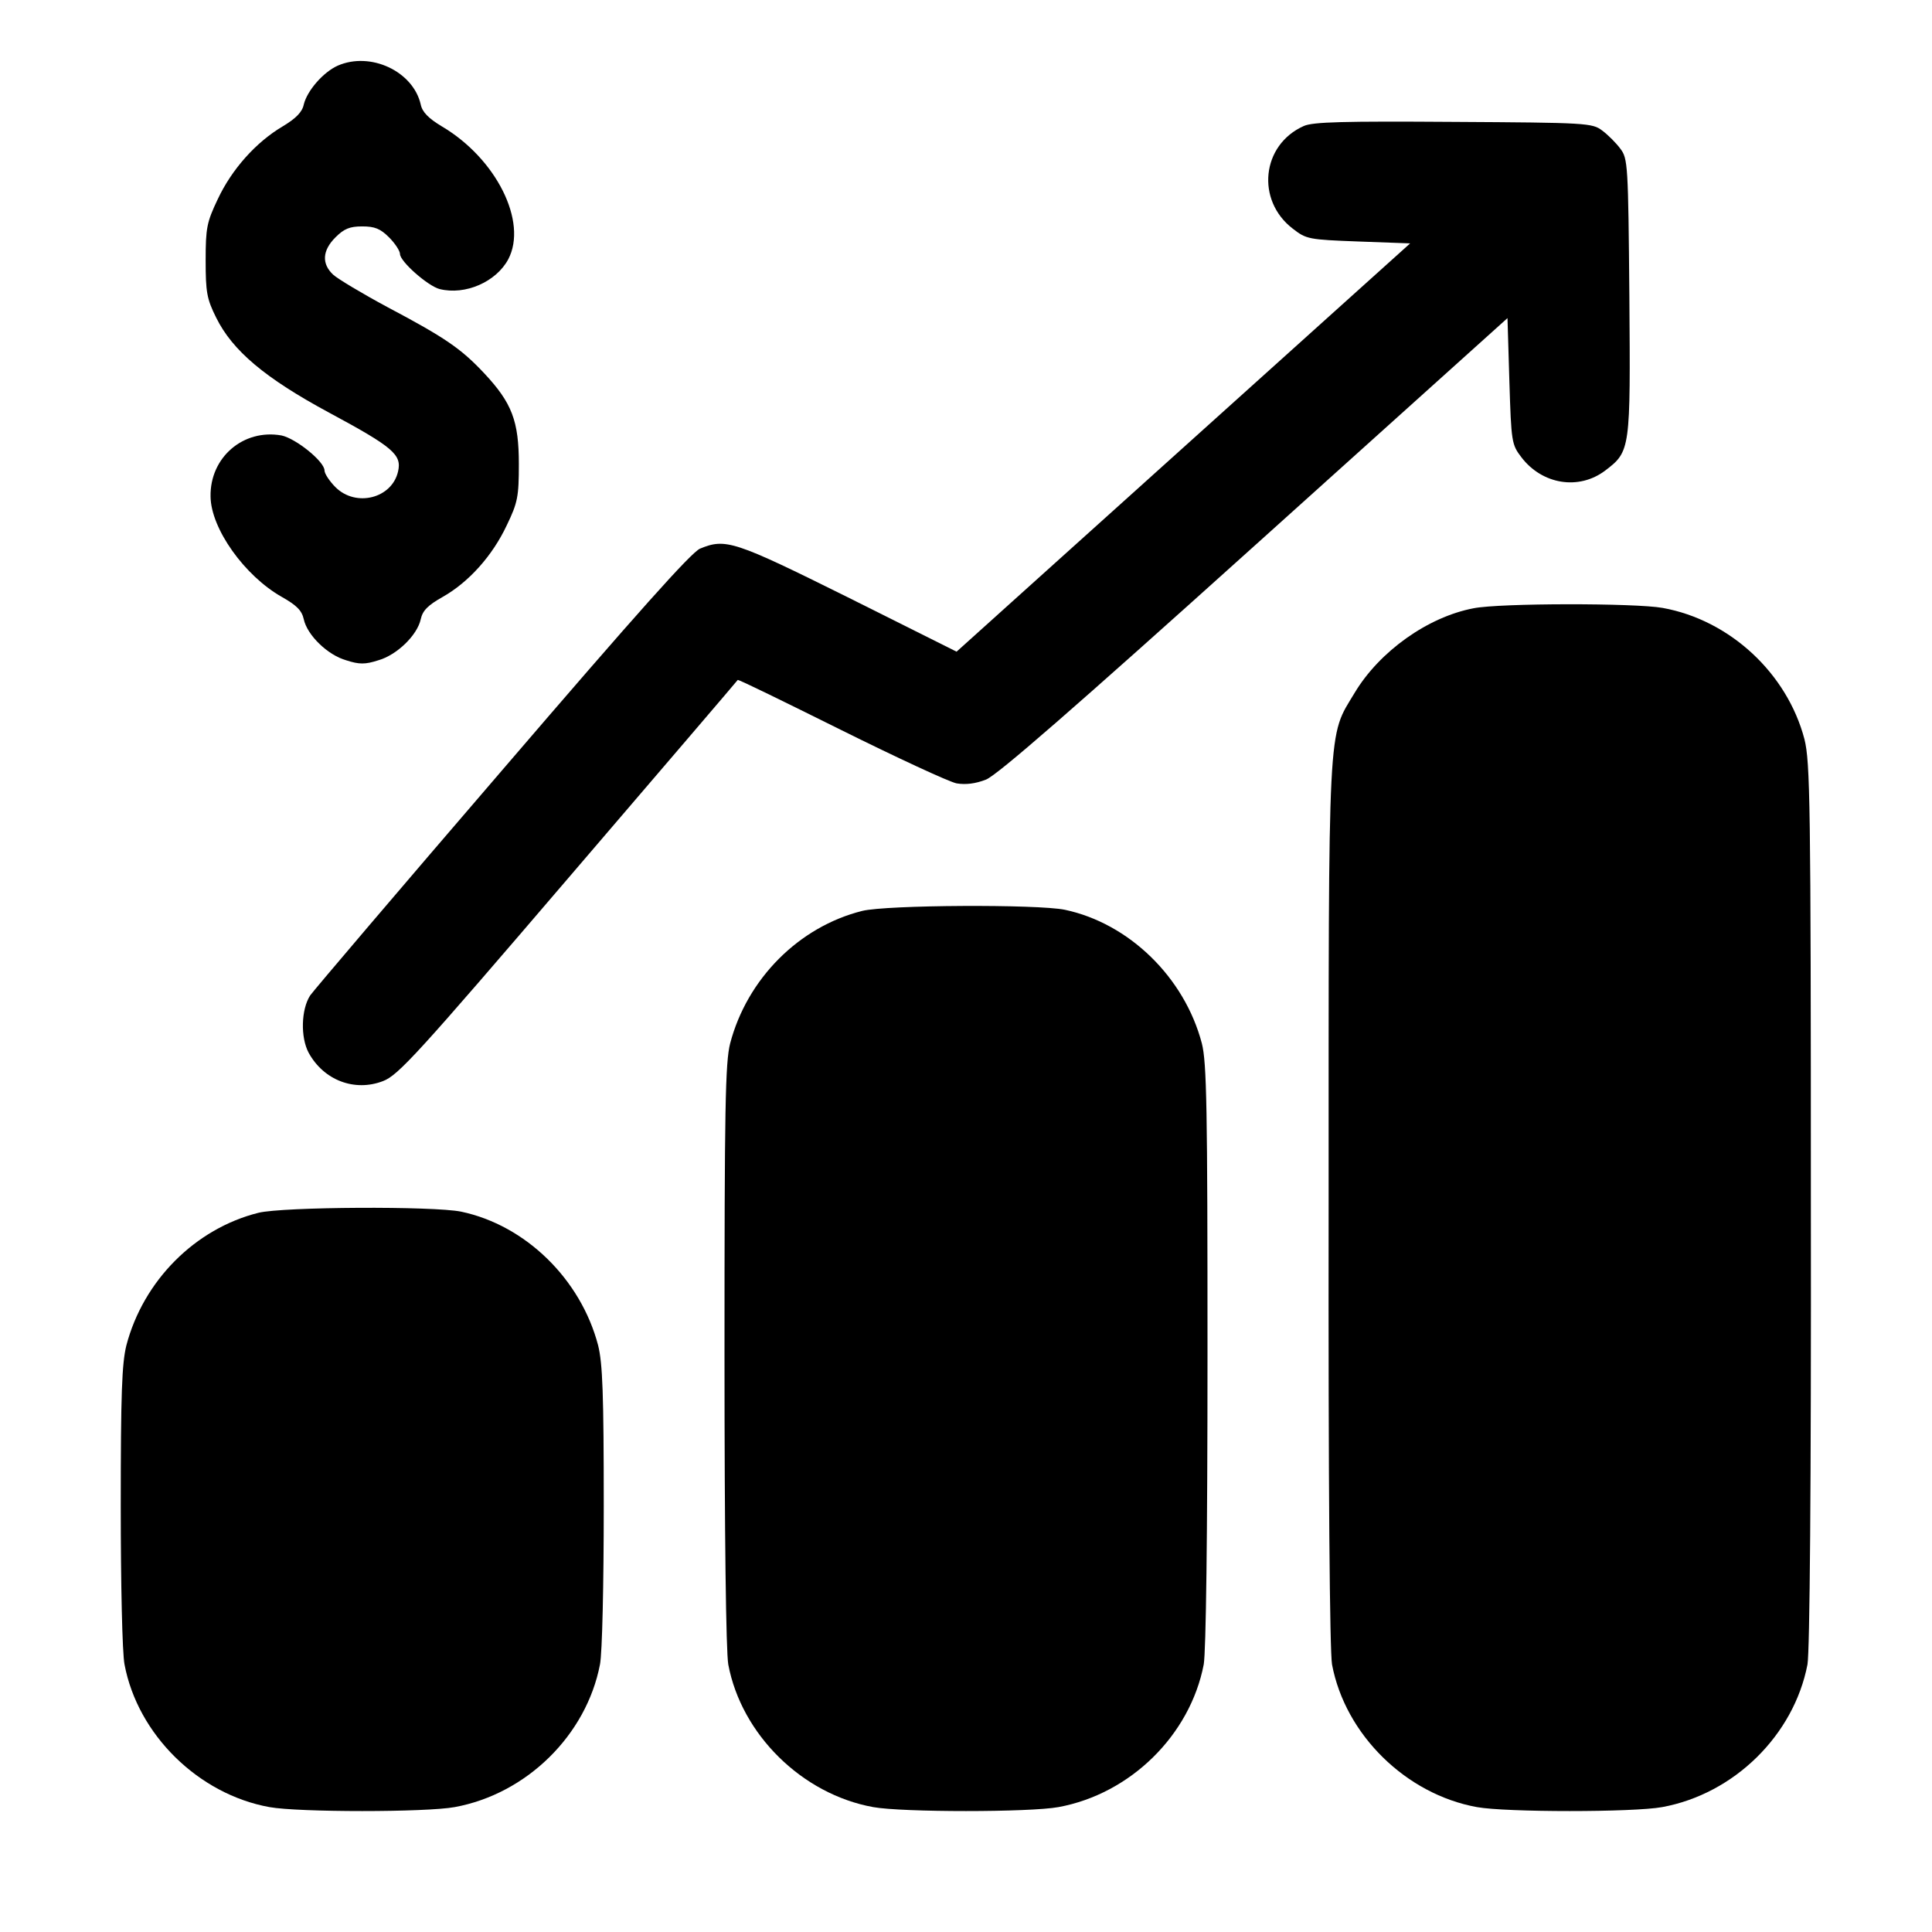
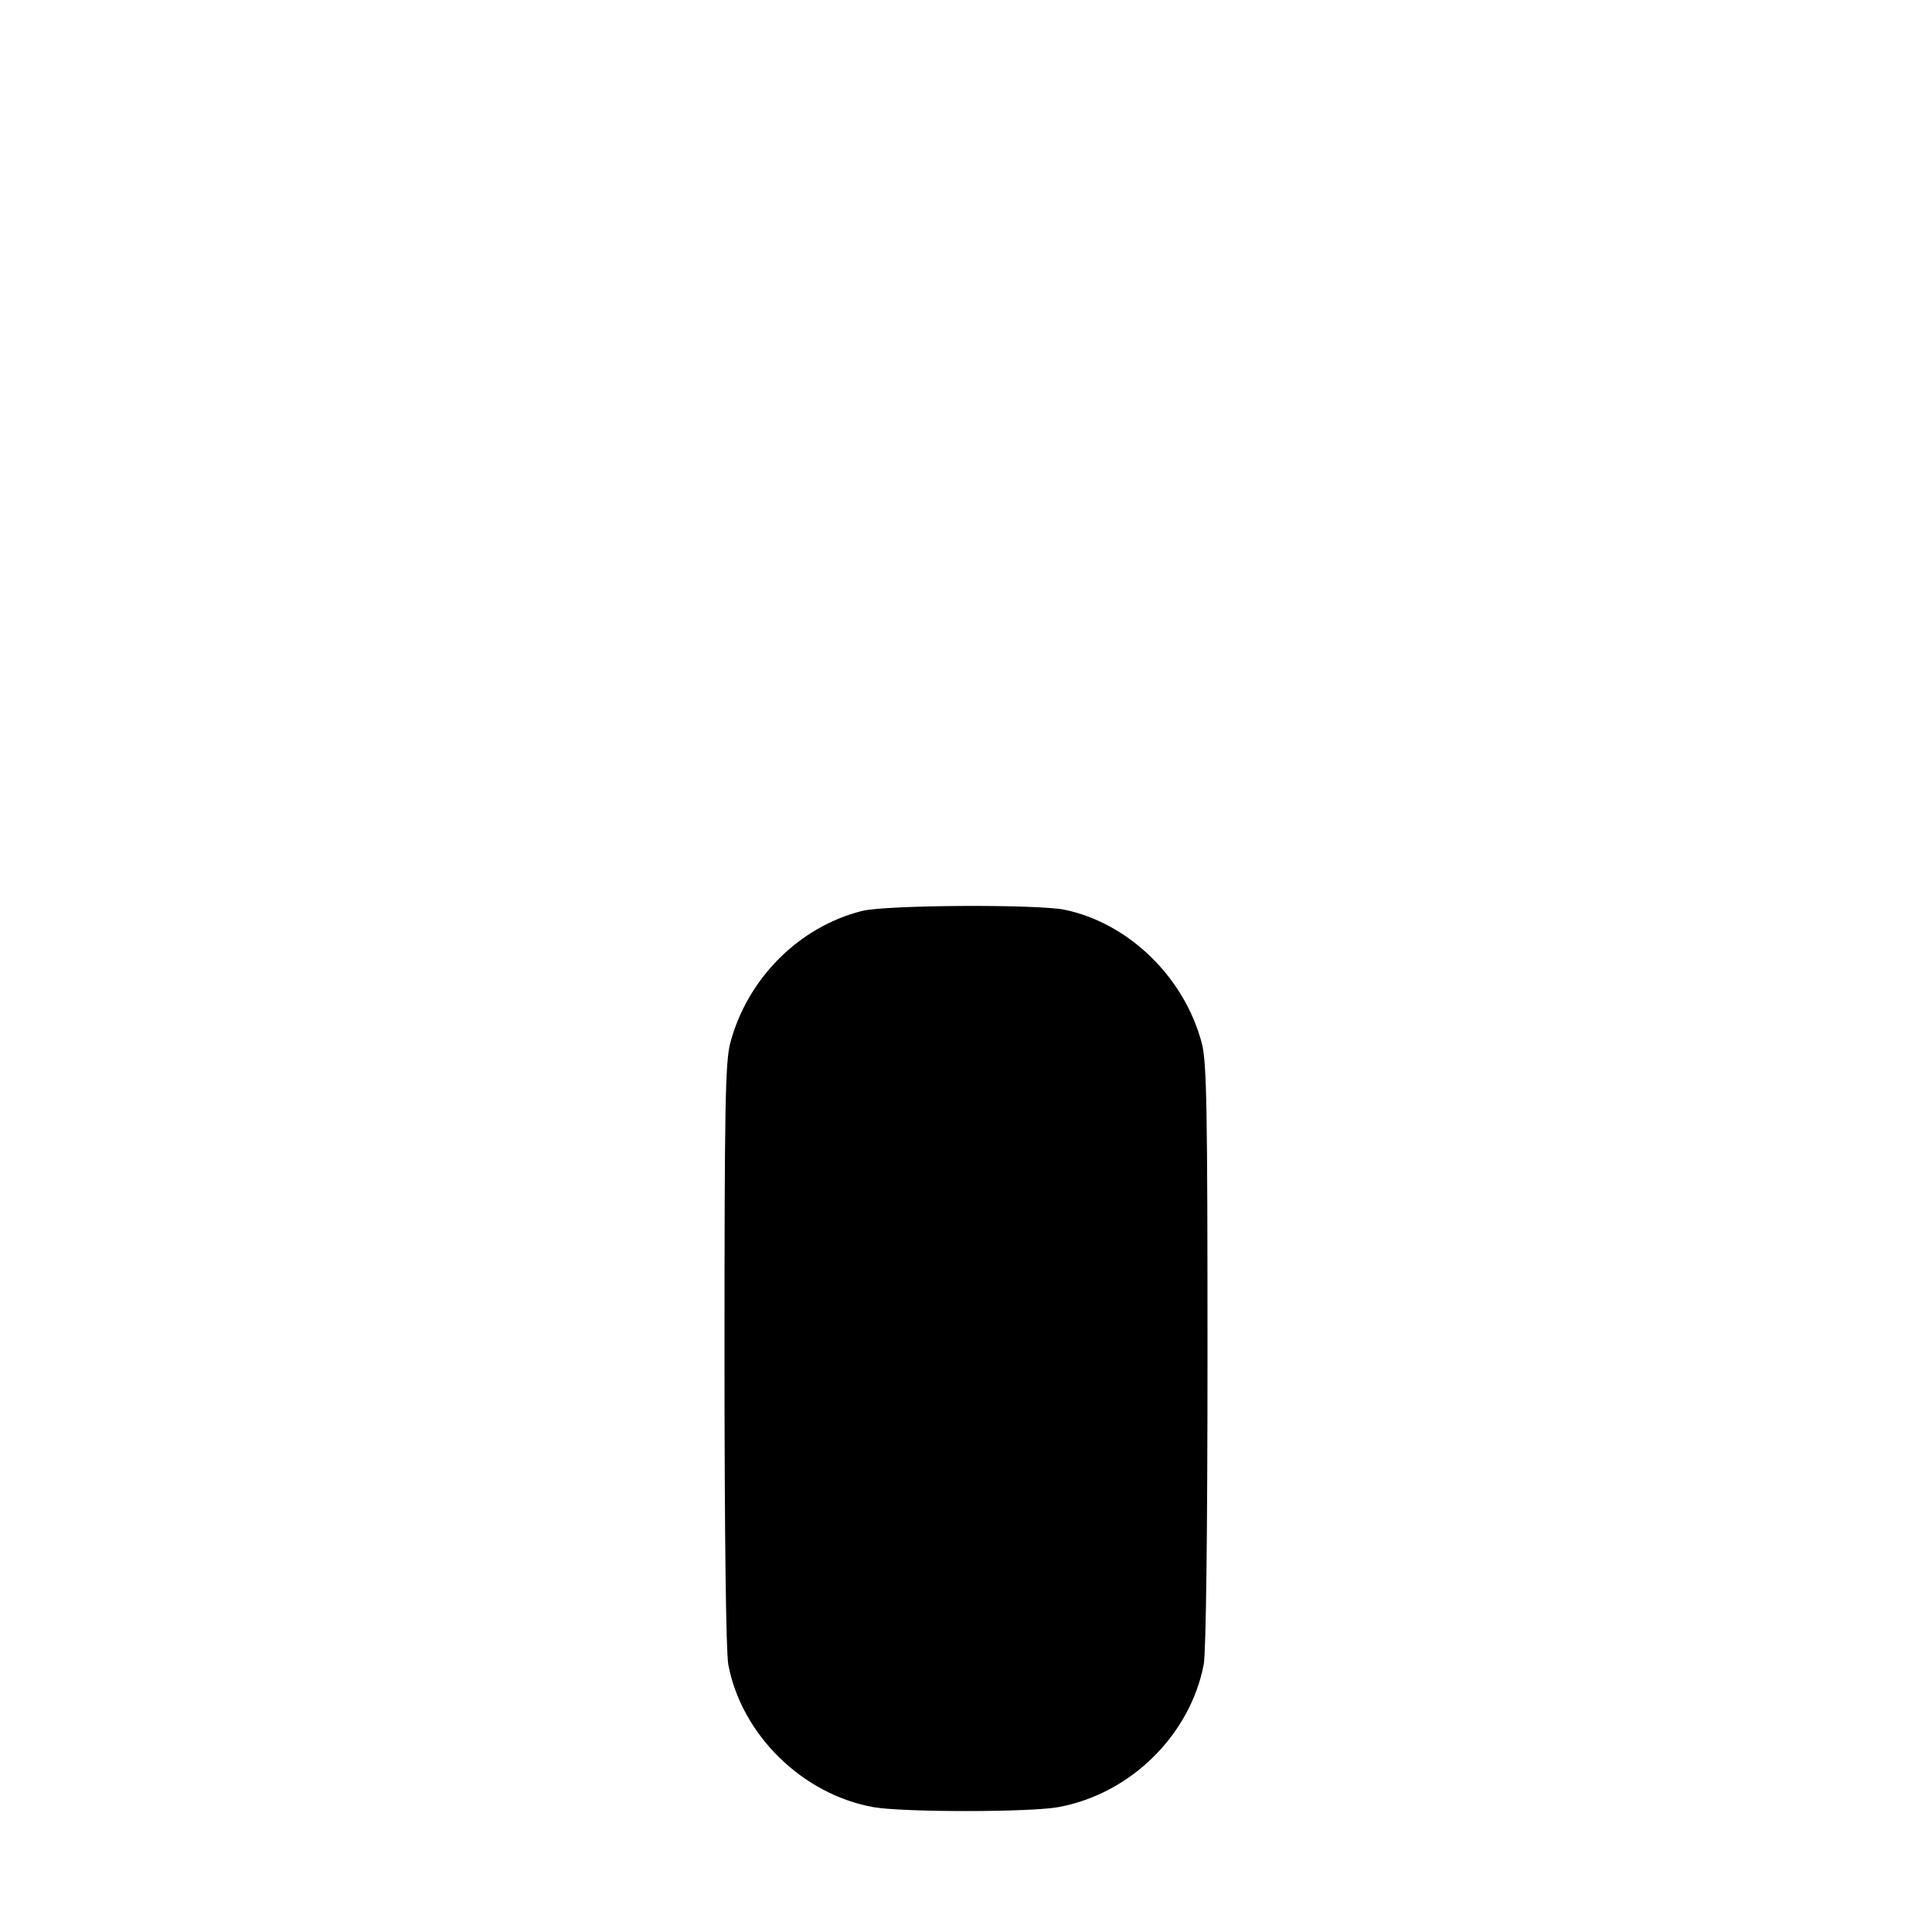
<svg xmlns="http://www.w3.org/2000/svg" version="1.0" width="512pt" height="512pt" viewBox="0 0 512 512" preserveAspectRatio="xMidYMid meet">
  <g transform="translate(0,512) scale(0.1,-0.1)" fill="#000000" stroke="none">
-     <path d="M895 4946 c-38 -17 -81 -66 -90 -103 -4 -20 -21 -37 -56 -58 -71 -42 -135 -114 -172 -193 -29 -61 -32 -76 -32 -162 0 -84 3 -102 28 -152 43 -87 129 -160 300 -252 169 -91 192 -111 182 -155 -16 -72 -112 -96 -166 -42 -16 16 -29 36 -29 44 0 24 -76 85 -114 93 -101 18 -190 -58 -188 -162 1 -85 90 -210 189 -266 39 -22 53 -36 58 -59 9 -42 63 -95 113 -109 34 -11 50 -11 84 0 50 14 104 67 113 109 5 23 19 37 58 59 69 39 132 109 170 190 29 60 32 76 32 162 0 114 -18 162 -92 241 -61 65 -103 94 -256 175 -67 36 -132 75 -144 86 -31 29 -29 64 6 99 23 23 38 29 71 29 33 0 48 -6 71 -29 16 -16 29 -36 29 -44 0 -20 74 -85 105 -93 68 -17 150 19 182 79 52 99 -32 267 -176 352 -35 21 -52 38 -56 58 -20 88 -133 141 -220 103z" />
-     <path d="M3455 4786 c-112 -50 -127 -197 -29 -272 36 -28 42 -29 174 -34 l137 -5 -601 -541 -601 -541 -288 144 c-302 150 -324 157 -392 129 -24 -11 -162 -165 -525 -588 -271 -315 -499 -583 -508 -596 -24 -37 -26 -111 -4 -152 40 -73 122 -104 197 -75 40 15 92 72 491 538 246 287 448 523 449 525 2 2 124 -58 273 -132 149 -74 287 -138 307 -142 24 -4 50 -1 78 10 30 12 231 187 712 620 l670 603 5 -167 c5 -162 6 -168 32 -202 55 -72 152 -88 222 -35 67 51 67 55 64 461 -3 350 -4 366 -24 392 -11 15 -33 37 -48 48 -26 20 -41 21 -394 23 -291 2 -373 0 -397 -11z" />
-     <path d="M3905 3508 c-121 -23 -249 -114 -315 -224 -72 -120 -69 -55 -69 -1355 -1 -754 3 -1185 9 -1220 35 -186 196 -344 384 -378 77 -14 415 -14 491 0 191 35 349 191 385 378 6 35 10 466 9 1220 0 1069 -2 1171 -17 1232 -46 175 -198 316 -376 348 -72 13 -431 13 -501 -1z" />
    <path d="M2285 2706 c-168 -42 -305 -180 -350 -351 -13 -51 -15 -170 -15 -826 0 -479 4 -786 10 -820 35 -186 196 -344 384 -378 77 -14 415 -14 491 0 191 35 349 191 385 378 6 34 10 341 10 820 0 656 -2 775 -15 826 -46 175 -193 318 -363 354 -73 15 -472 13 -537 -3z" />
-     <path d="M685 1906 c-168 -42 -305 -180 -350 -351 -12 -48 -15 -129 -15 -426 0 -207 4 -390 10 -420 35 -186 196 -344 384 -378 77 -14 415 -14 491 0 191 35 349 191 385 378 6 30 10 213 10 420 0 297 -3 378 -15 426 -46 175 -192 318 -363 354 -73 15 -472 13 -537 -3z" />
  </g>
</svg>